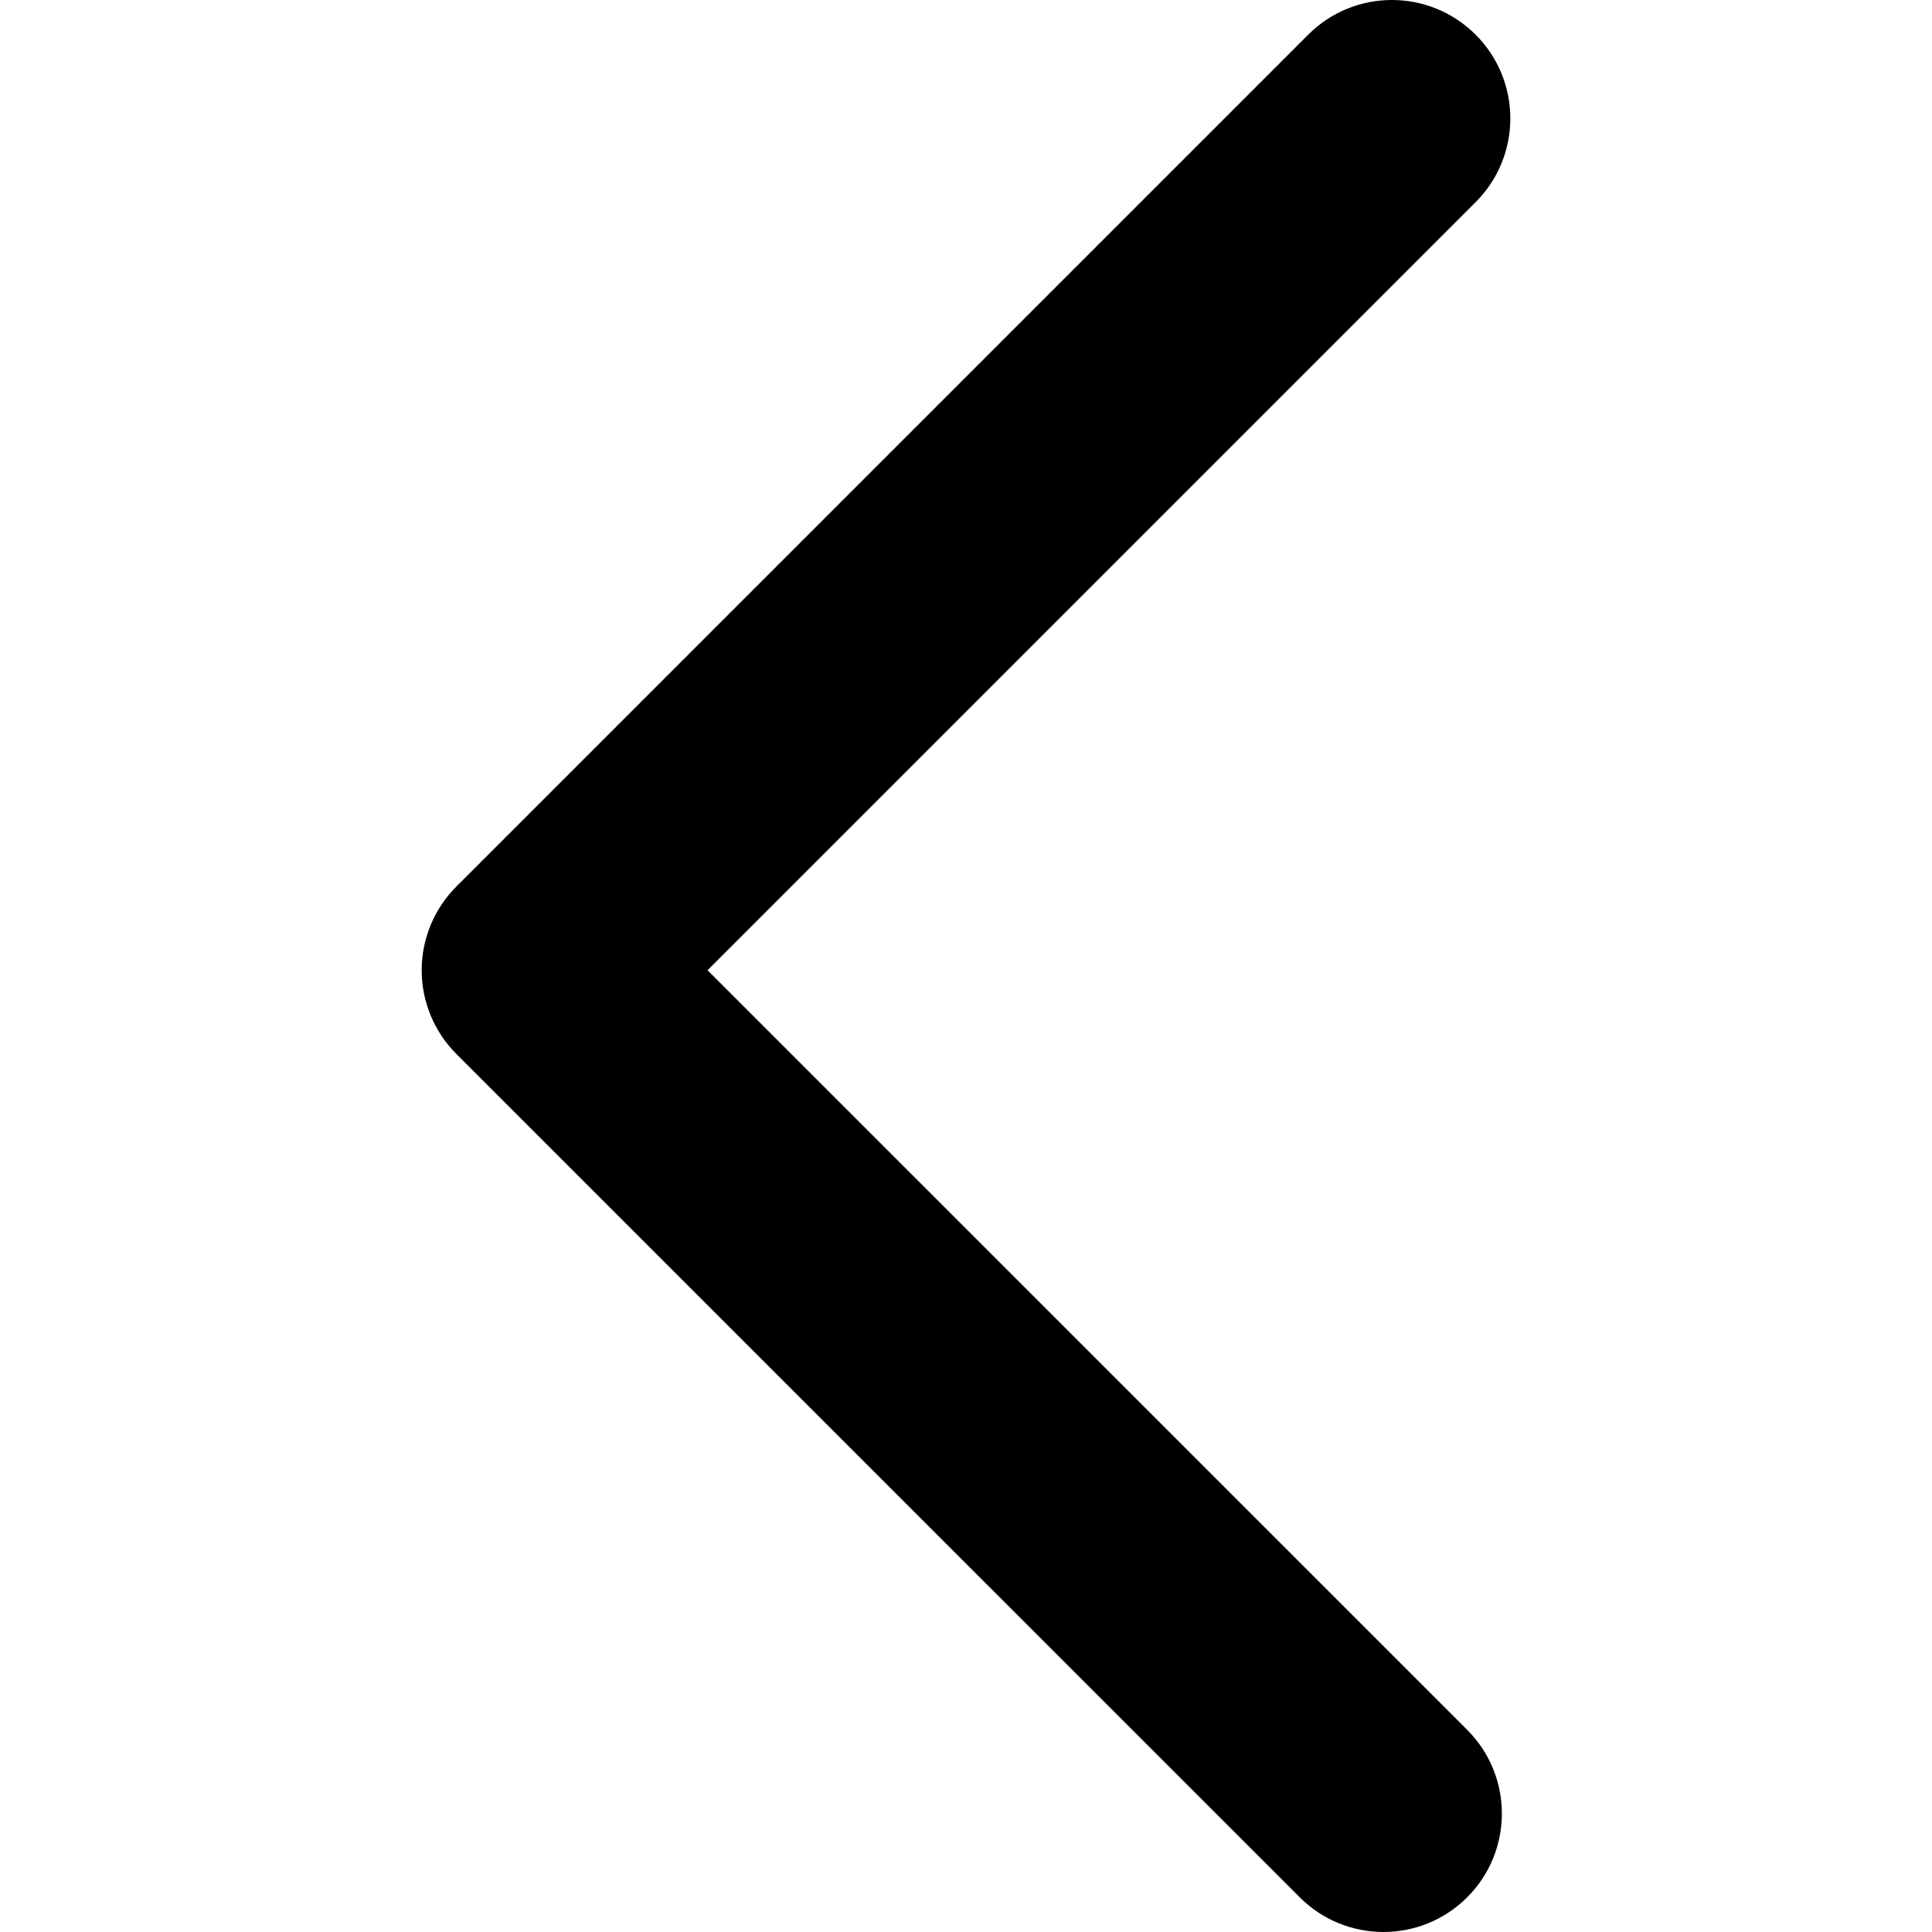
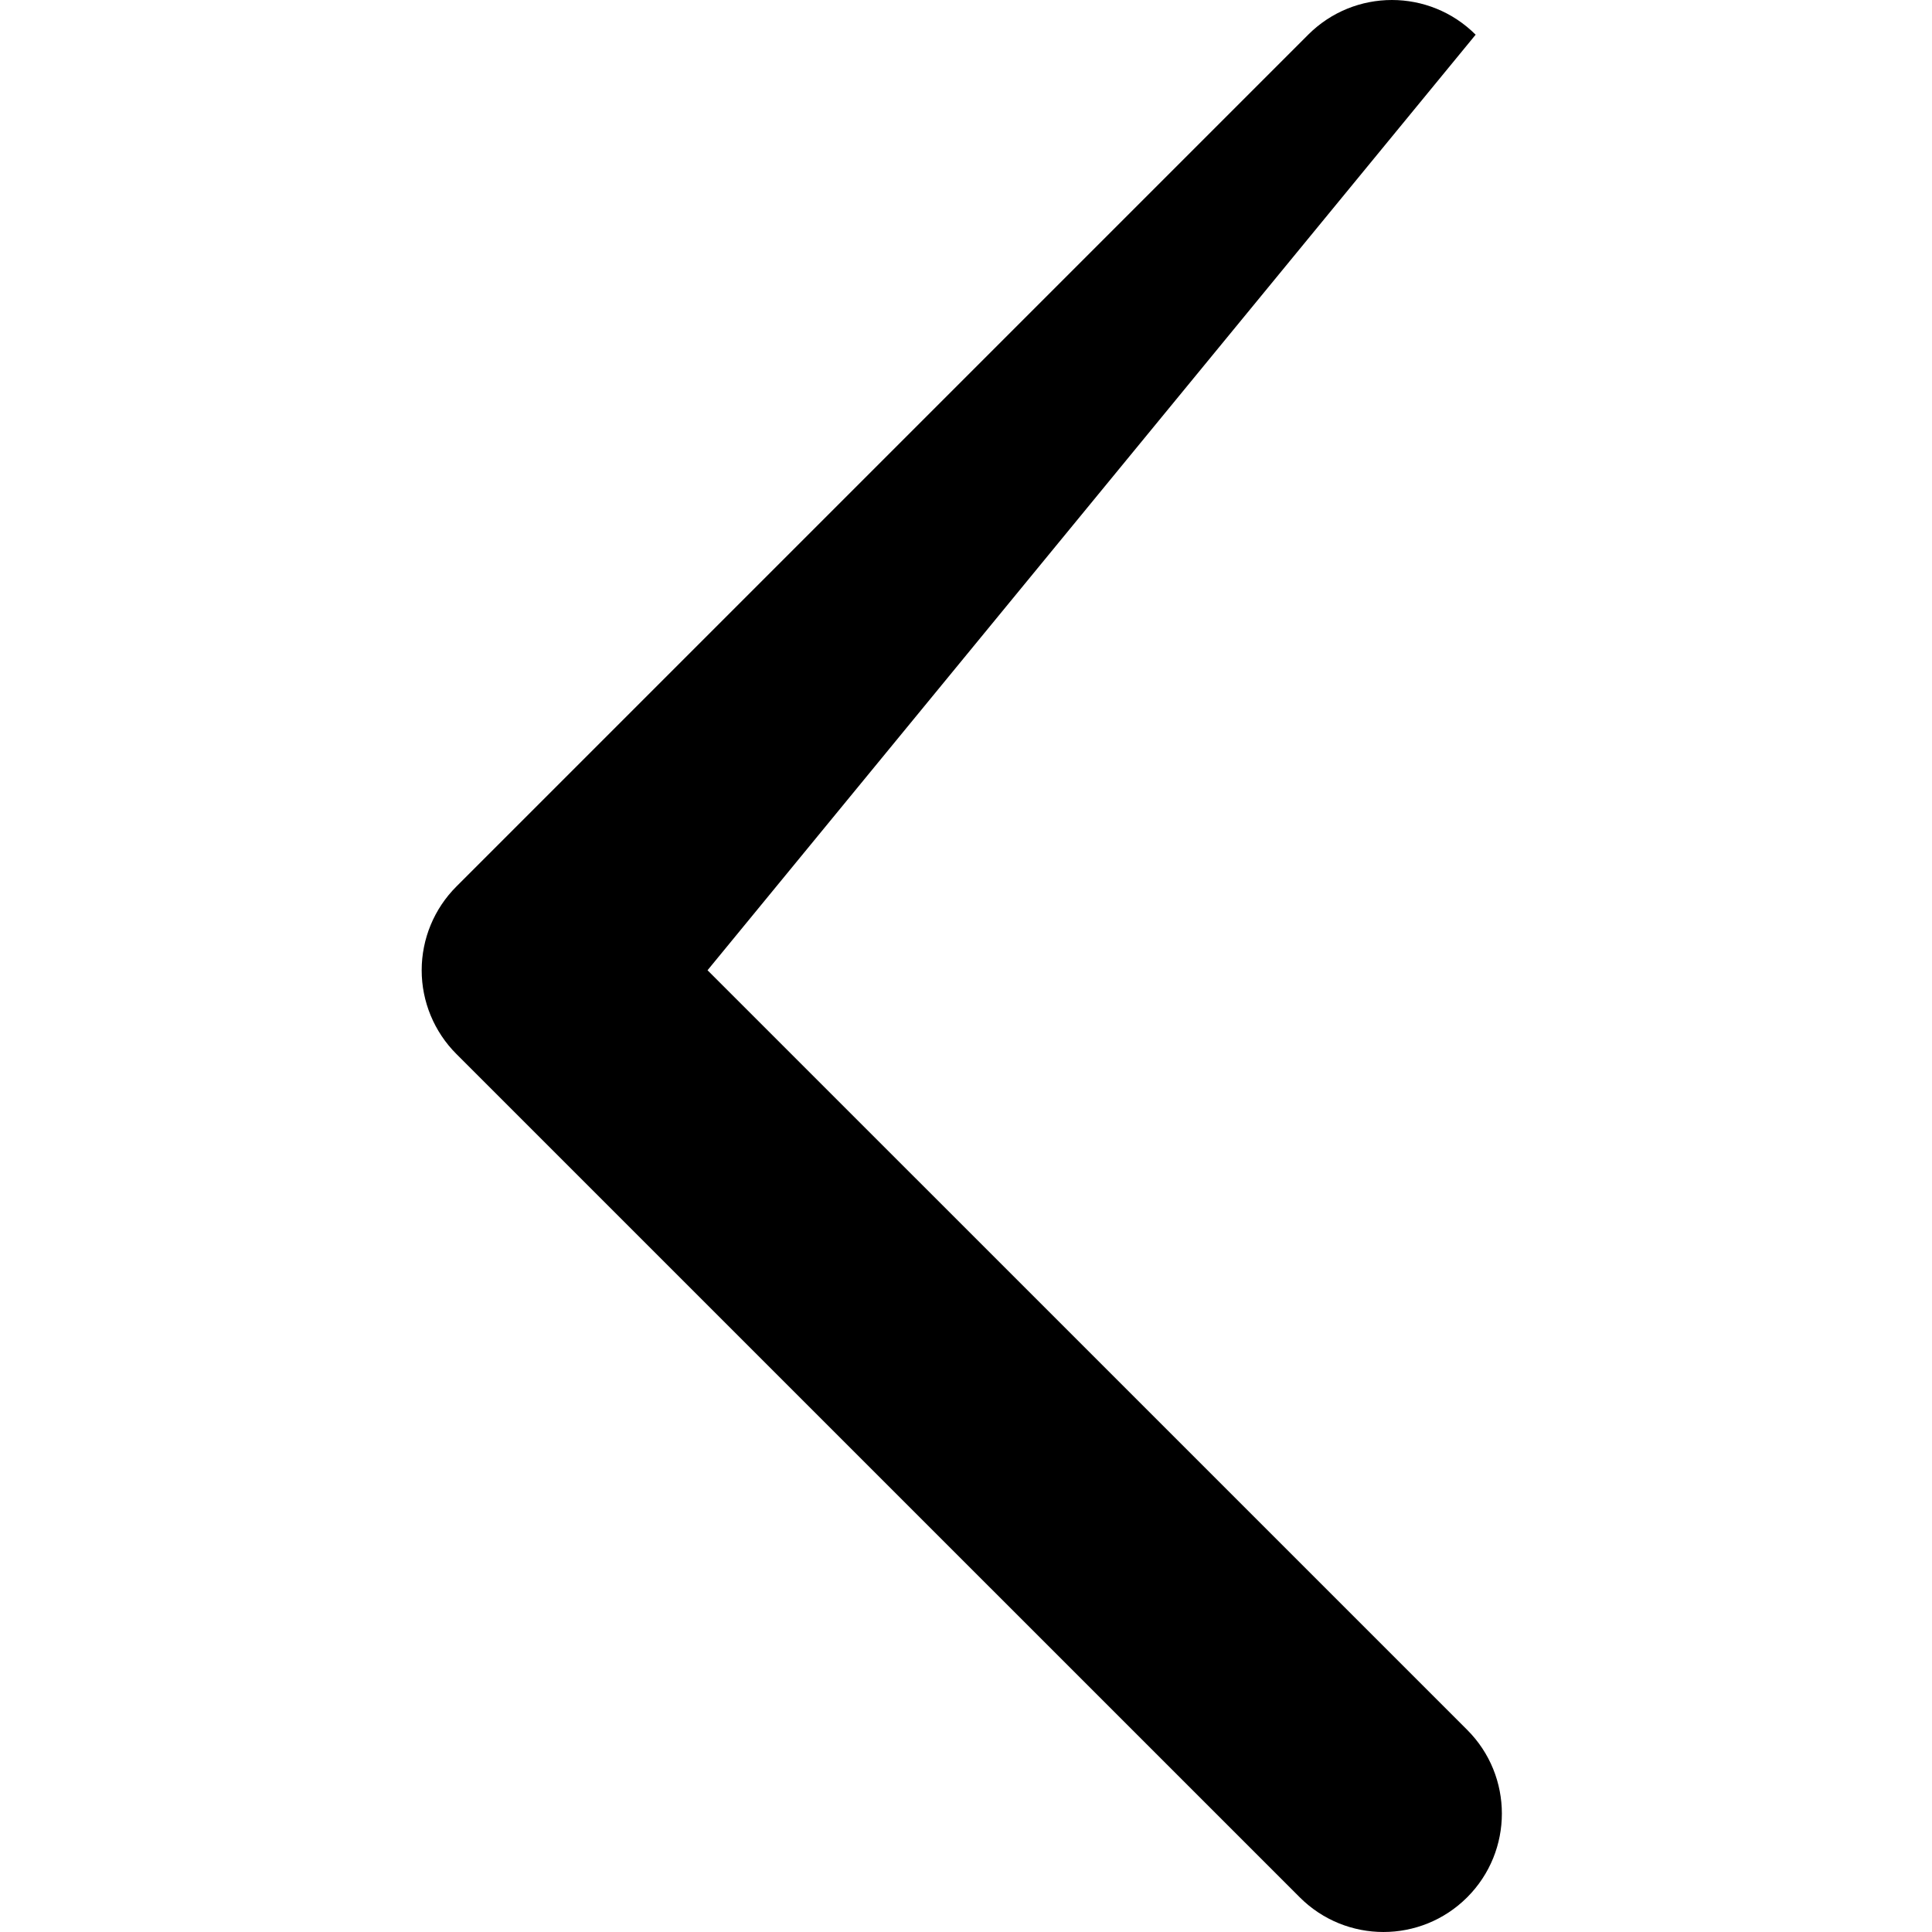
<svg xmlns="http://www.w3.org/2000/svg" id="Laag_1" x="0px" y="0px" viewBox="0 0 1000 1000" style="enable-background:new 0 0 1000 1000;" xml:space="preserve">
  <g>
    <g>
-       <path d="M720.45,0c15.68,0,31.36,5.99,43.34,17.96c23.94,23.94,23.94,62.73,0,86.67L366.22,502.2l393.19,393.17    c23.94,23.92,23.94,62.73,0,86.67s-62.73,23.94-86.67,0l-436.52-436.5c-11.49-11.49-17.96-27.07-17.96-43.34    c0-16.26,6.46-31.84,17.96-43.34L677.11,17.96C689.08,5.99,704.76,0,720.45,0z" />
+       <path d="M720.45,0c15.68,0,31.36,5.99,43.34,17.96L366.22,502.2l393.19,393.17    c23.94,23.92,23.94,62.73,0,86.67s-62.73,23.94-86.67,0l-436.52-436.5c-11.49-11.49-17.96-27.07-17.96-43.34    c0-16.26,6.46-31.84,17.96-43.34L677.11,17.96C689.08,5.99,704.76,0,720.45,0z" />
    </g>
  </g>
</svg>